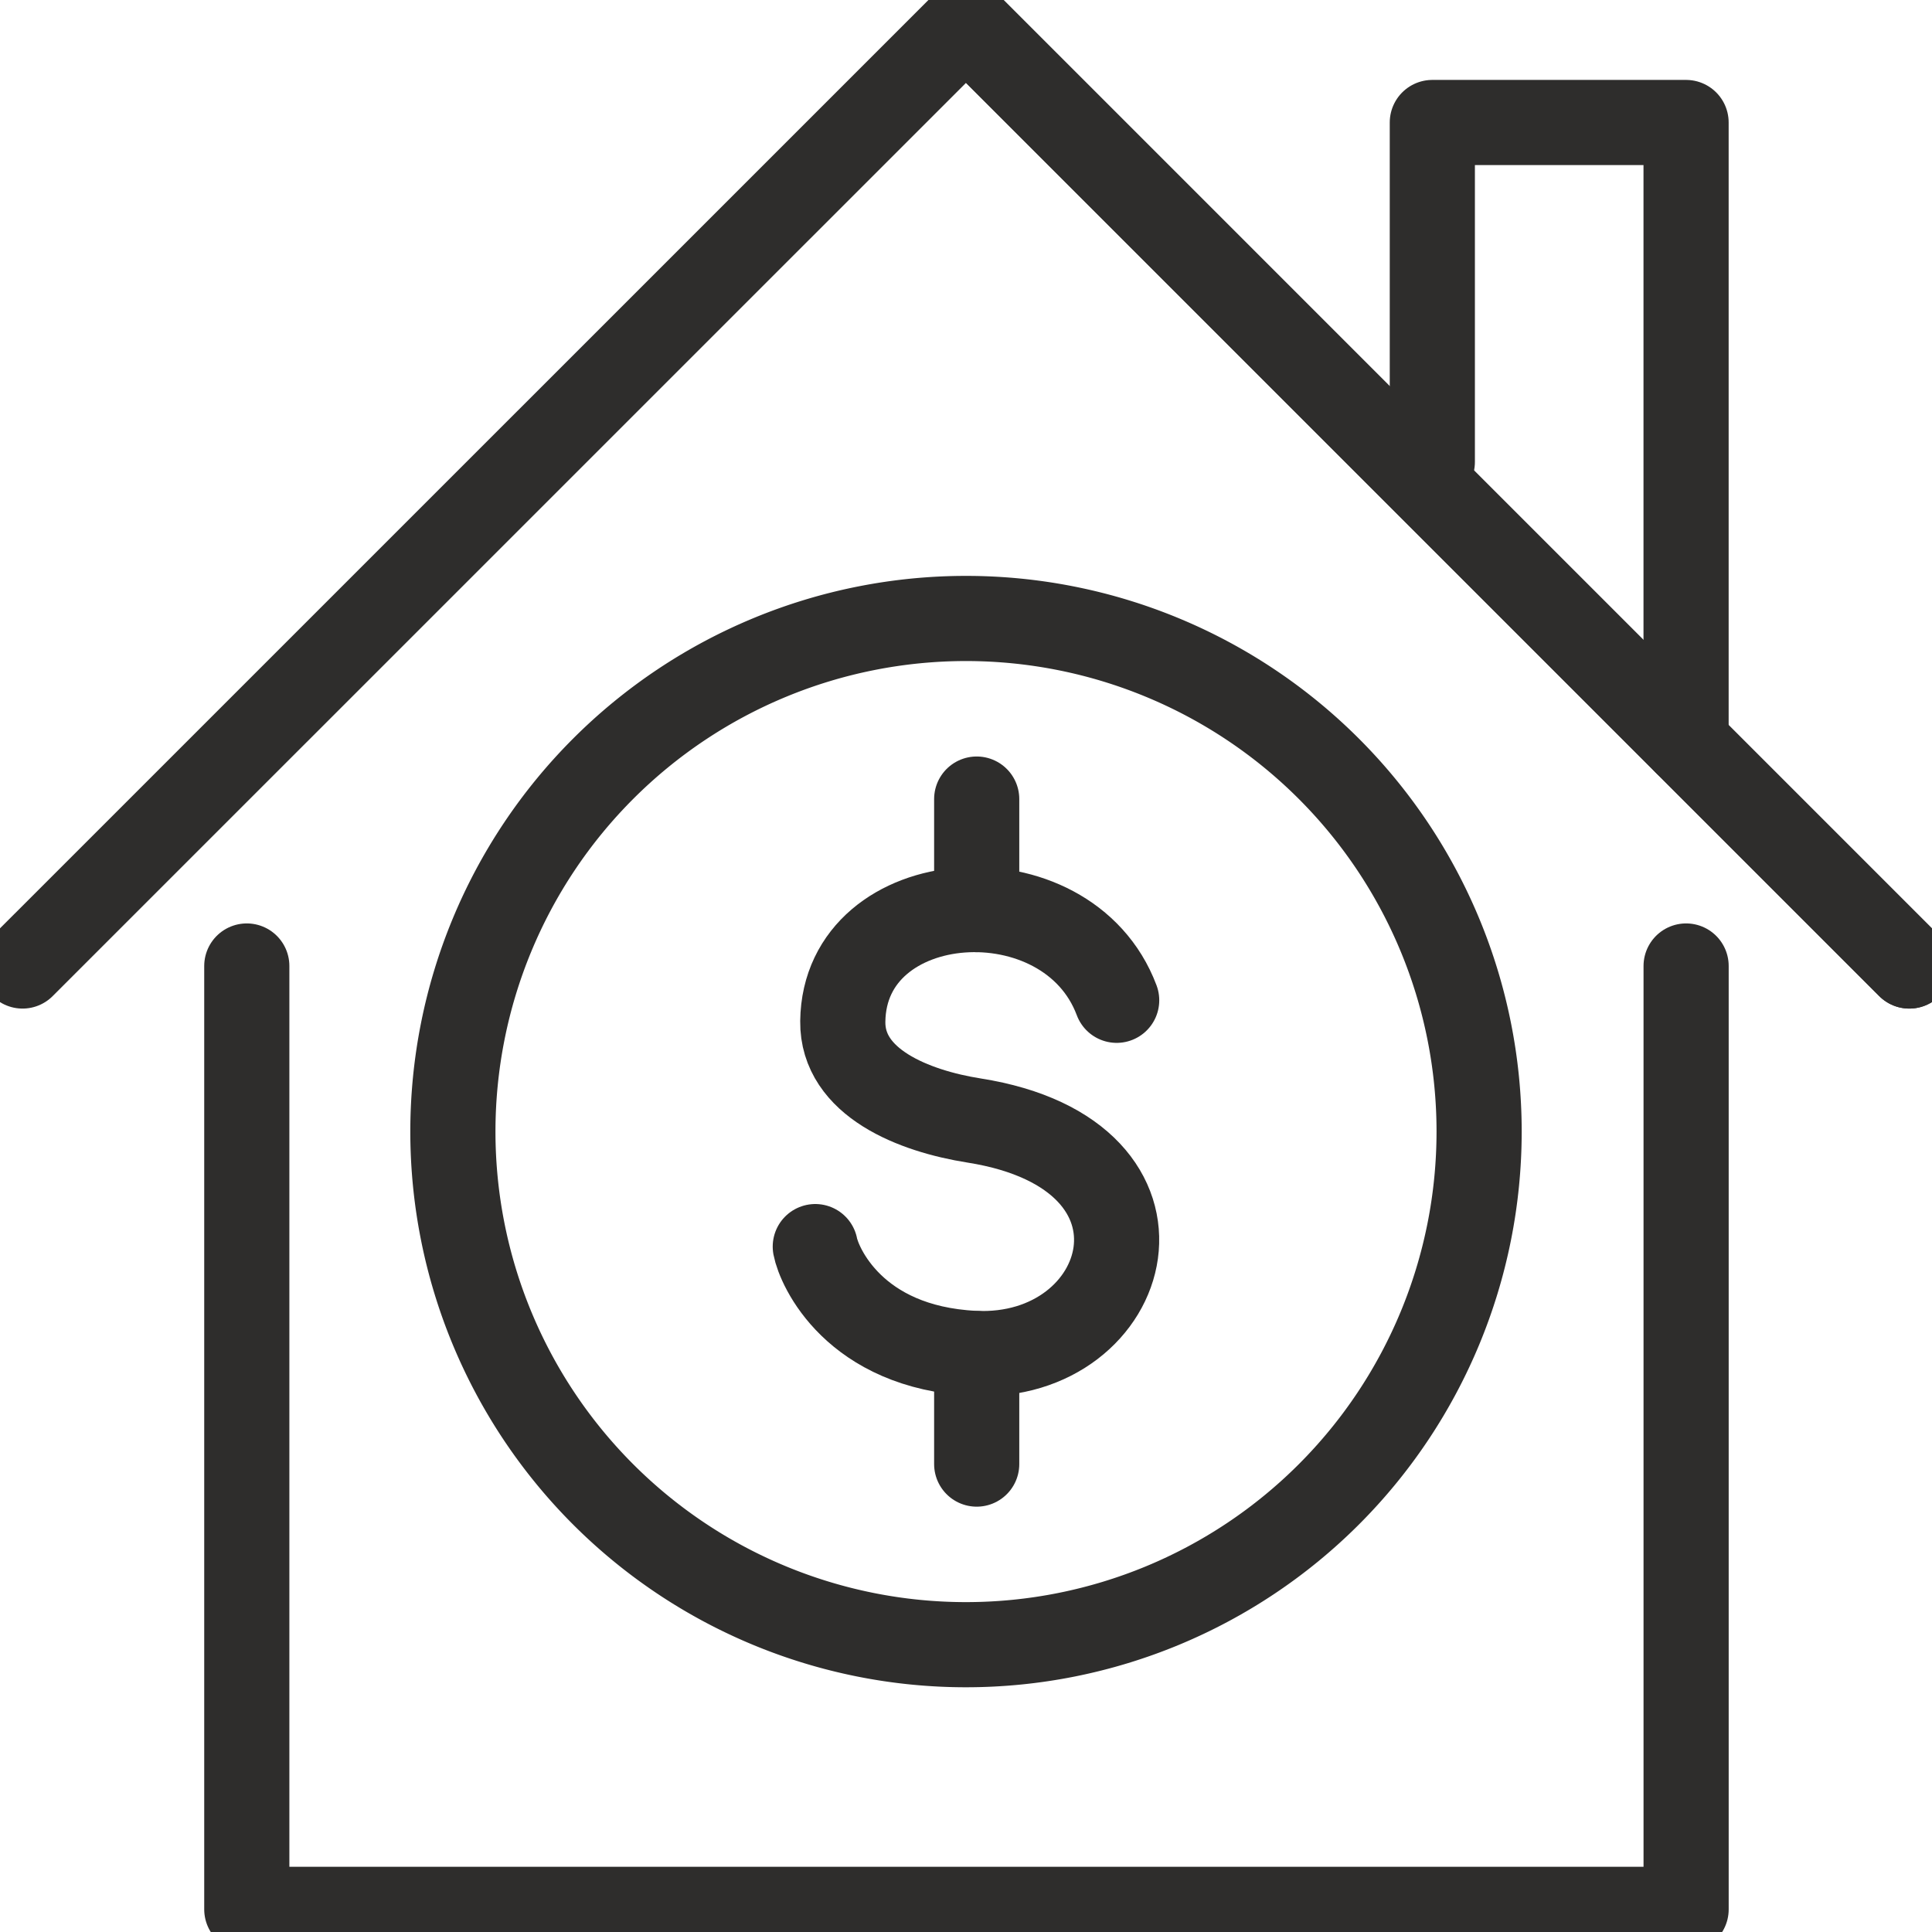
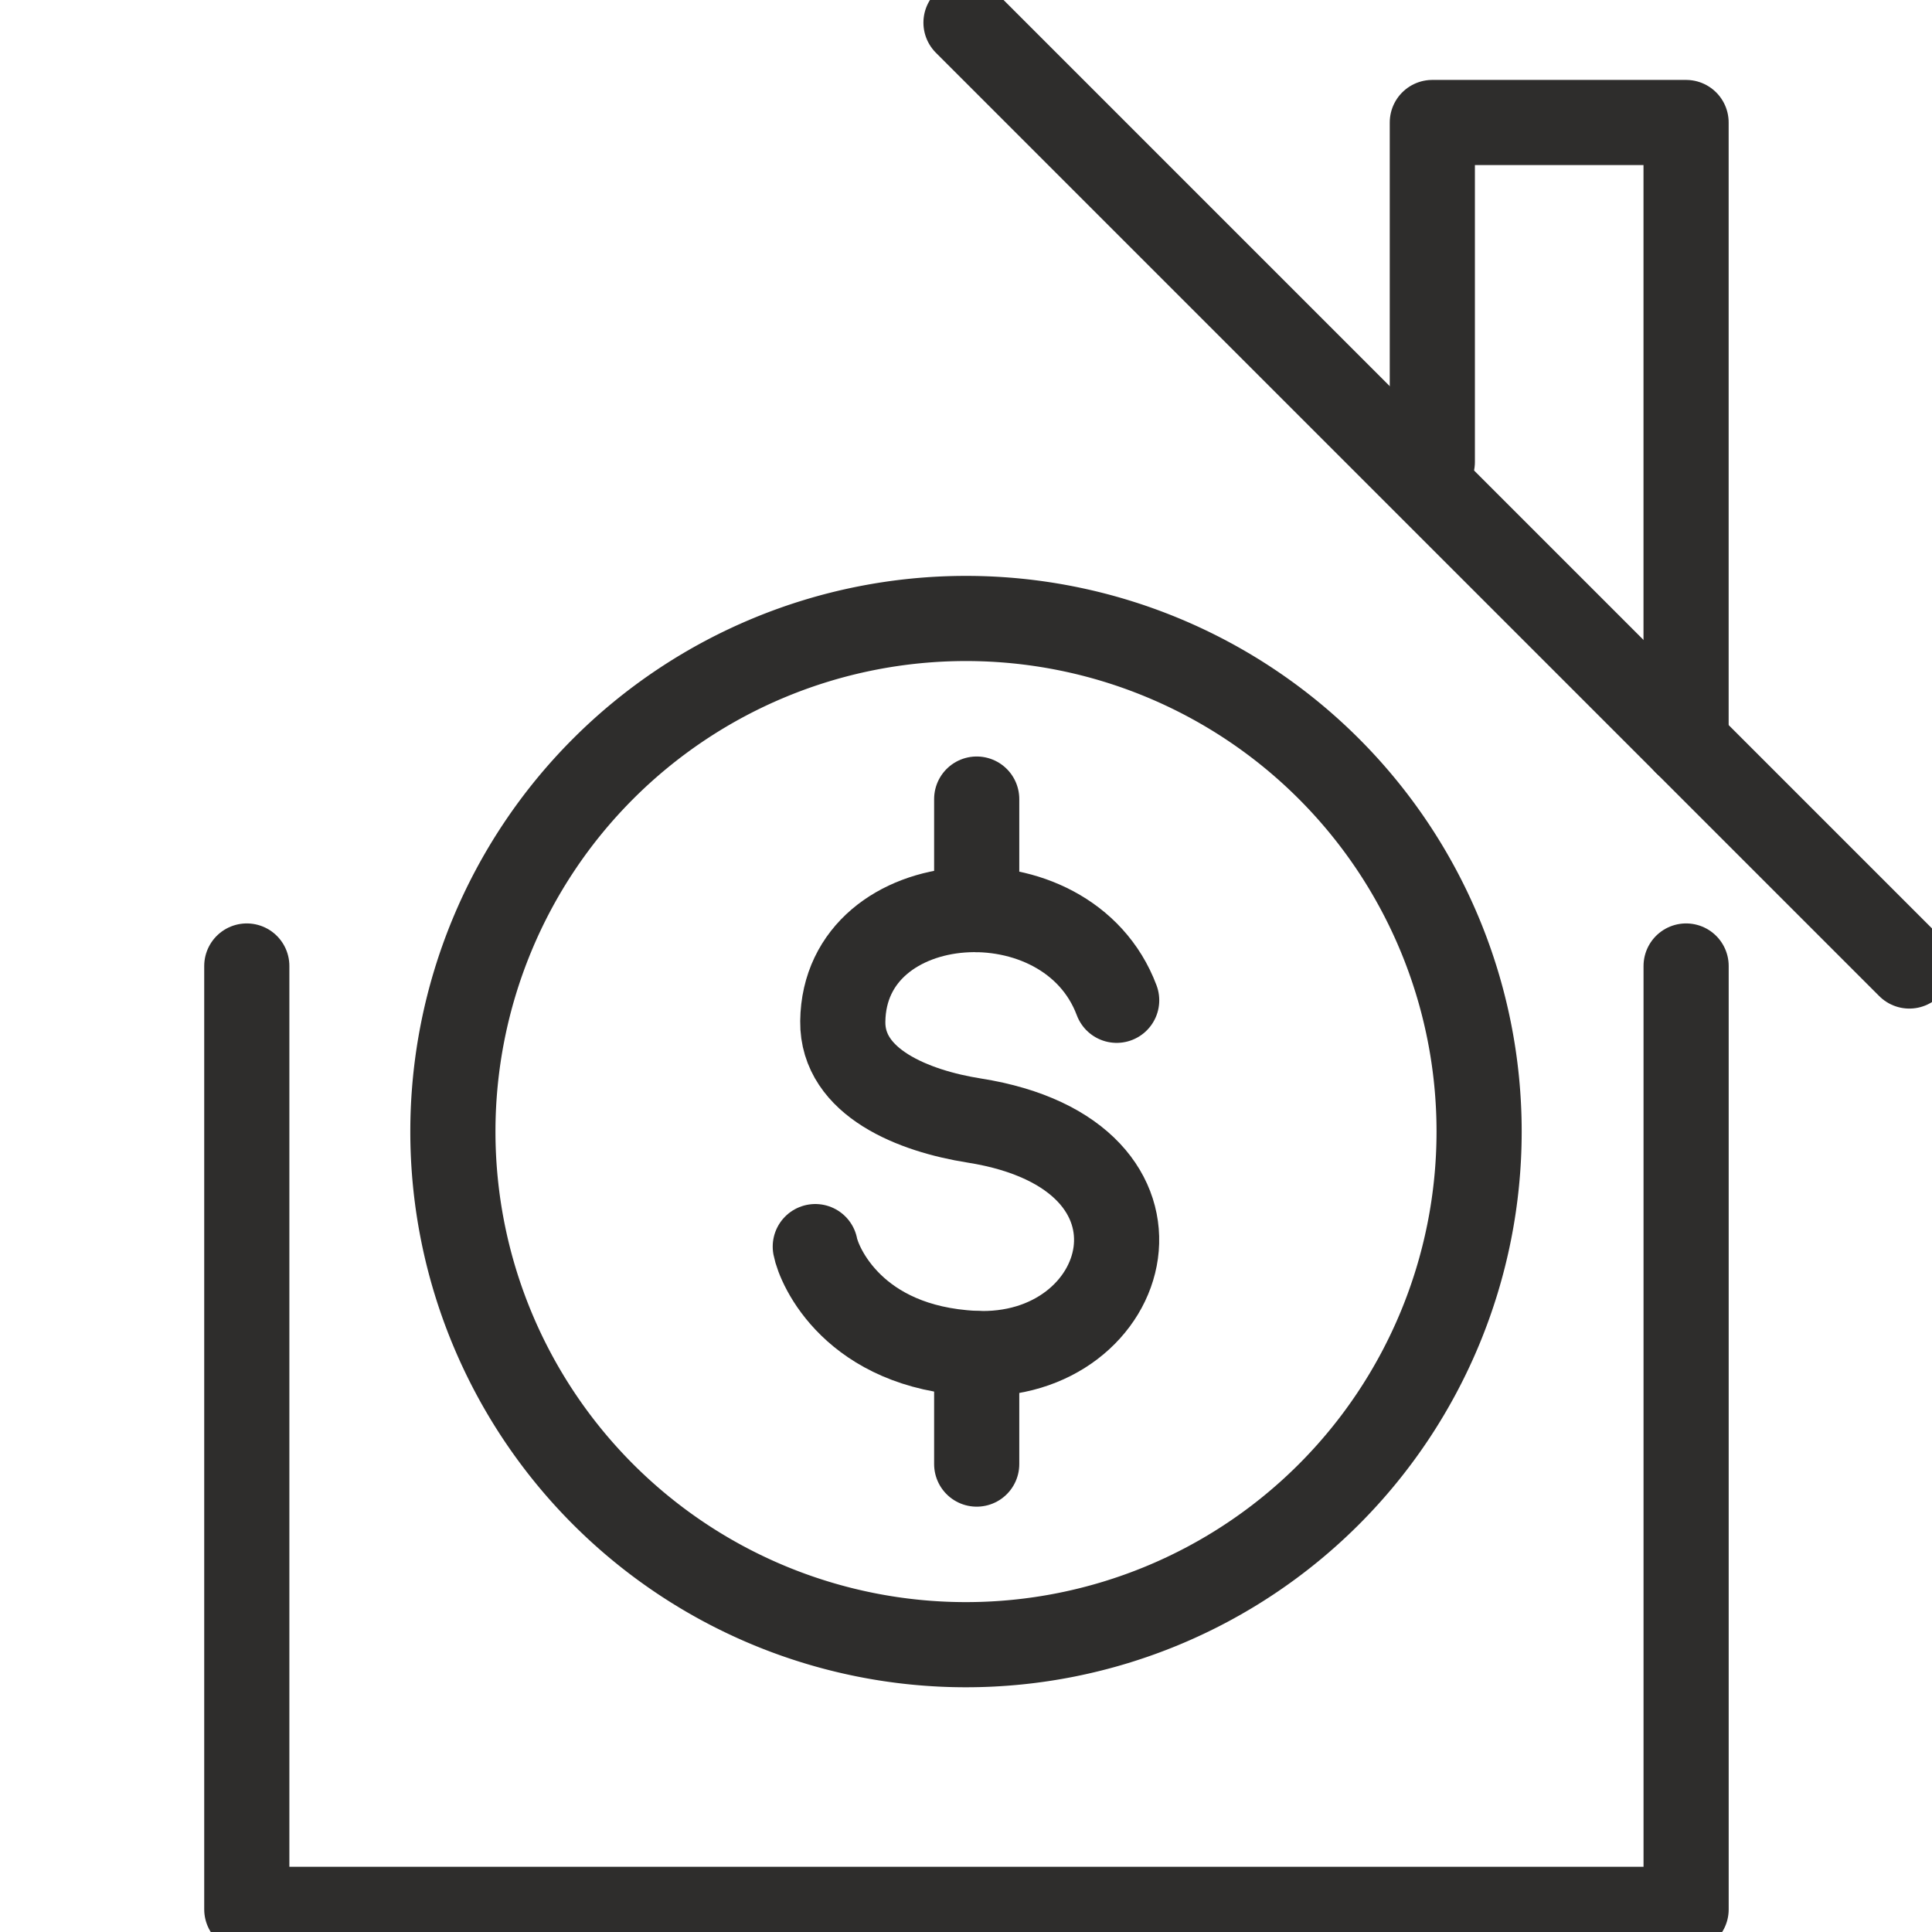
<svg xmlns="http://www.w3.org/2000/svg" id="Group_13" data-name="Group 13" width="100.054" height="100.054" viewBox="0 0 100.054 100.054">
  <defs>
    <clipPath id="clip-path">
      <rect id="Rectangle_24" data-name="Rectangle 24" width="100.054" height="100.054" fill="none" />
    </clipPath>
  </defs>
  <path id="Path_9" data-name="Path 9" d="M139.4,29.5V11.921h13.141V44.044" transform="translate(-65.223 -5.577)" fill="none" stroke="#2e2d2c" stroke-linecap="round" stroke-linejoin="round" stroke-width="4.41" />
  <g id="Group_12" data-name="Group 12">
    <g id="Group_11" data-name="Group 11" clip-path="url(#clip-path)">
      <line id="Line_17" data-name="Line 17" x2="48.854" y2="48.854" transform="translate(50.027 1.173)" fill="none" stroke="#2e2d2c" stroke-linecap="round" stroke-linejoin="round" stroke-width="4.41" />
      <path id="Path_10" data-name="Path 10" d="M24.018,94.014v48.854H98.557V94.014" transform="translate(-11.237 -43.987)" fill="none" stroke="#2e2d2c" stroke-linecap="round" stroke-linejoin="round" stroke-width="4.41" />
-       <path id="Path_11" data-name="Path 11" d="M2.2,51.059,51.059,2.205,99.912,51.059" transform="translate(-1.032 -1.032)" fill="none" stroke="#2e2d2c" stroke-linecap="round" stroke-linejoin="round" stroke-width="4.41" />
      <path id="Path_12" data-name="Path 12" d="M94.956,93.221c-2.558-6.819-14.1-6.009-14.184,1.094-.038,3.177,3.686,4.64,6.8,5.132,11.348,1.792,8.213,12.464,0,12.059-6.233-.308-8.032-4.522-8.224-5.529" transform="translate(-37.126 -41.418)" fill="none" stroke="#2e2d2c" stroke-linecap="round" stroke-linejoin="round" stroke-width="4.41" />
      <line id="Line_18" data-name="Line 18" y2="5.723" transform="translate(50.581 41.382)" fill="none" stroke="#2e2d2c" stroke-linecap="round" stroke-linejoin="round" stroke-width="4.41" />
      <line id="Line_19" data-name="Line 19" y2="5.723" transform="translate(50.581 70.099)" fill="none" stroke="#2e2d2c" stroke-linecap="round" stroke-linejoin="round" stroke-width="4.41" />
      <path id="Path_13" data-name="Path 13" d="M97.222,86.763a26.573,26.573,0,1,0-26.573,26.573A26.574,26.574,0,0,0,97.222,86.763Z" transform="translate(-20.622 -28.161)" fill="none" stroke="#2e2d2c" stroke-linecap="round" stroke-linejoin="round" stroke-width="4.41" />
    </g>
  </g>
</svg>